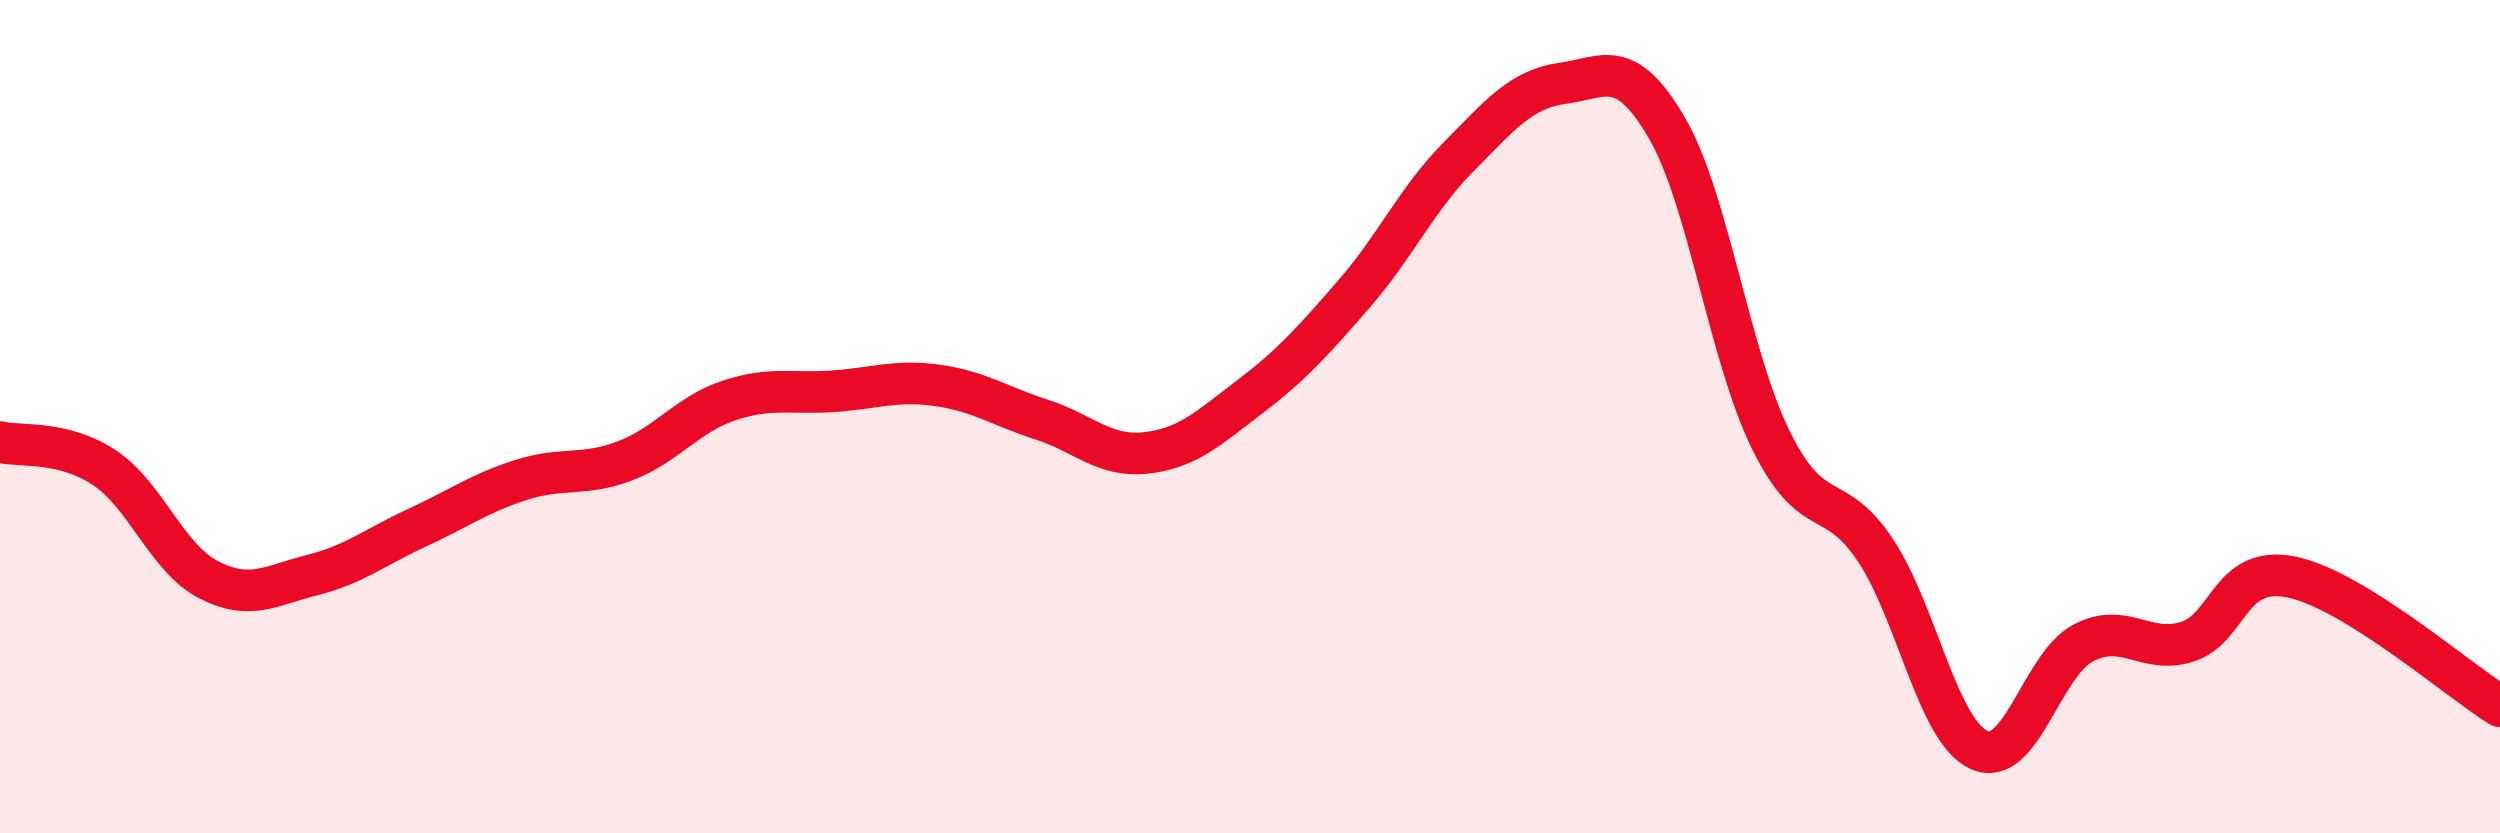
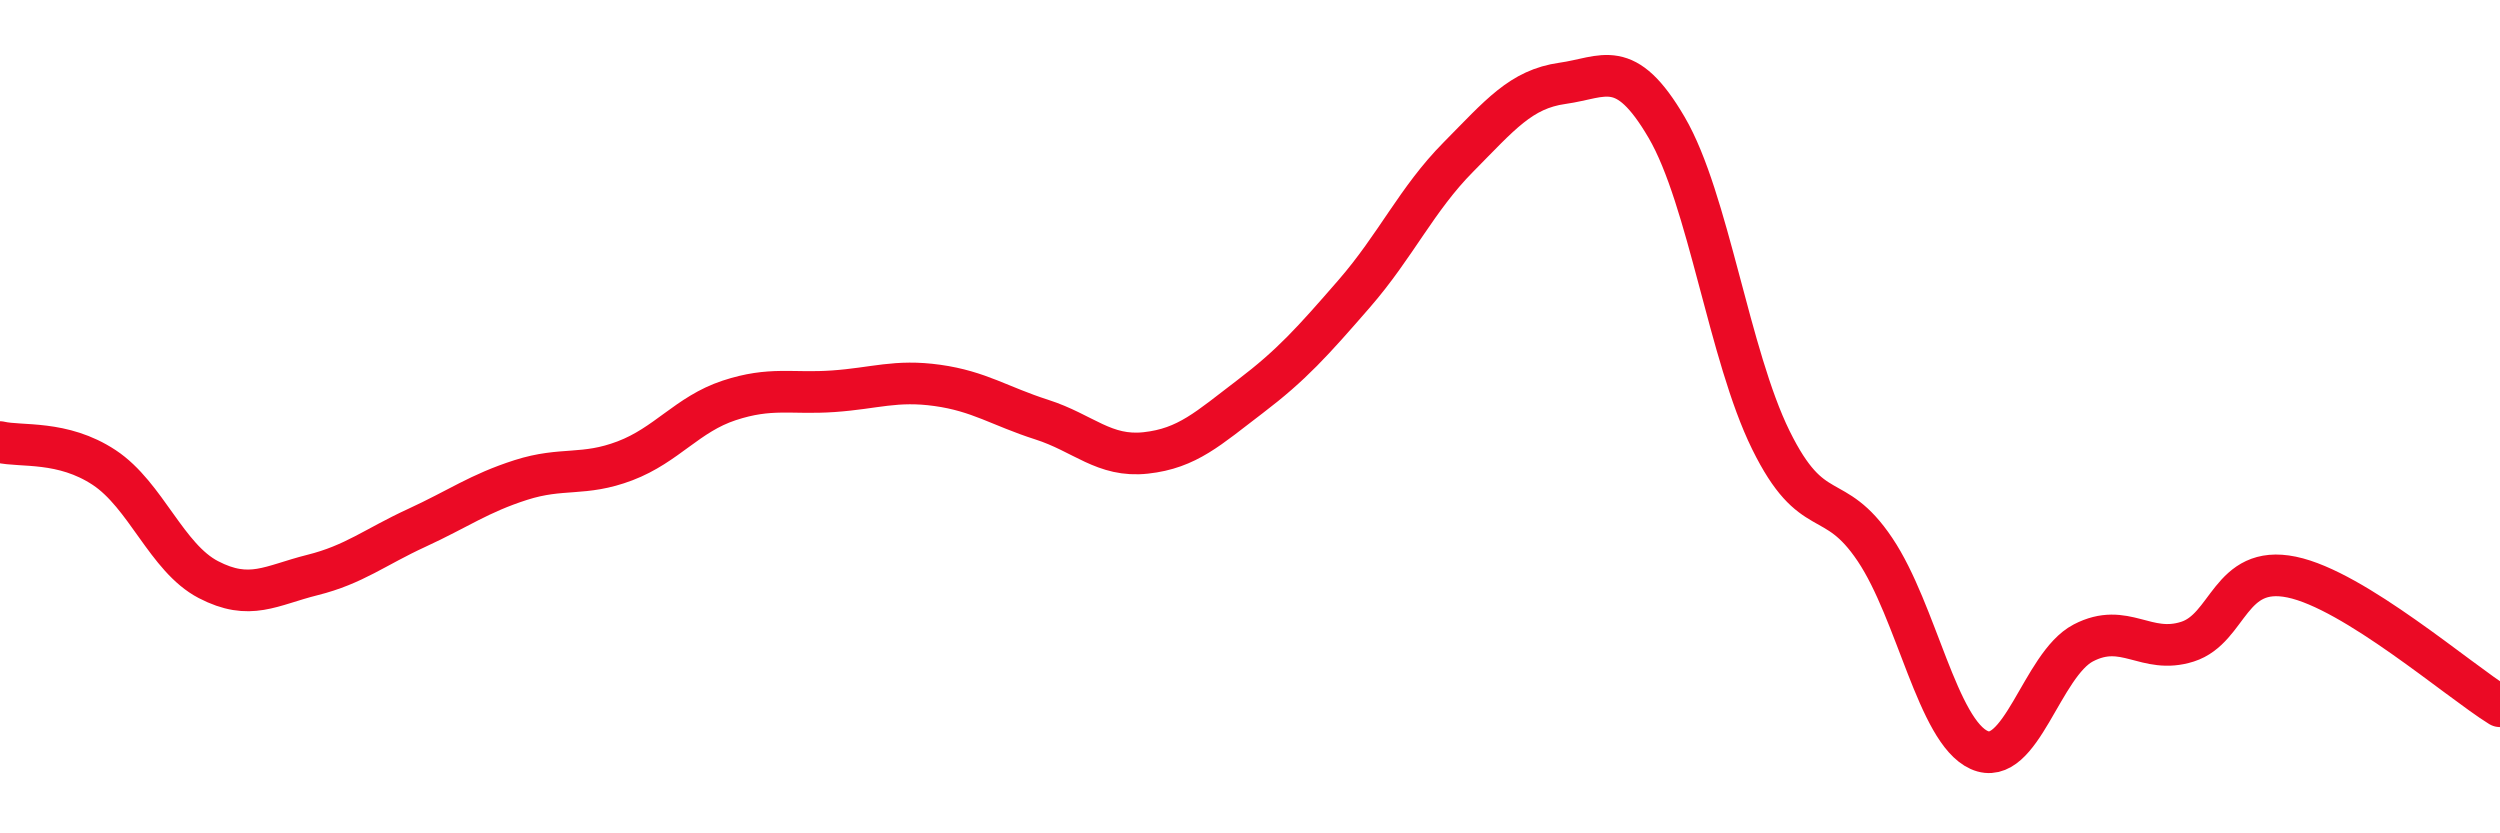
<svg xmlns="http://www.w3.org/2000/svg" width="60" height="20" viewBox="0 0 60 20">
-   <path d="M 0,10.61 C 0.5,10.73 1.5,10.56 2.5,11.22 C 3.5,11.88 4,13.39 5,13.91 C 6,14.43 6.5,14.05 7.5,13.8 C 8.5,13.55 9,13.13 10,12.67 C 11,12.21 11.5,11.84 12.5,11.52 C 13.5,11.2 14,11.44 15,11.06 C 16,10.68 16.5,9.94 17.5,9.61 C 18.5,9.28 19,9.46 20,9.39 C 21,9.32 21.5,9.11 22.5,9.25 C 23.5,9.39 24,9.75 25,10.07 C 26,10.39 26.5,10.98 27.5,10.87 C 28.5,10.76 29,10.28 30,9.52 C 31,8.76 31.5,8.2 32.5,7.05 C 33.5,5.9 34,4.78 35,3.77 C 36,2.76 36.5,2.14 37.5,2 C 38.5,1.86 39,1.35 40,3.06 C 41,4.77 41.5,8.53 42.5,10.56 C 43.5,12.59 44,11.7 45,13.19 C 46,14.68 46.5,17.55 47.5,18 C 48.5,18.45 49,15.95 50,15.43 C 51,14.91 51.5,15.72 52.5,15.4 C 53.5,15.08 53.5,13.54 55,13.85 C 56.5,14.16 59,16.33 60,16.95L60 20L0 20Z" fill="#EB0A25" opacity="0.1" stroke-linecap="round" stroke-linejoin="round" />
  <path d="M 0,10.61 C 0.5,10.73 1.5,10.56 2.5,11.22 C 3.5,11.88 4,13.39 5,13.91 C 6,14.43 6.5,14.05 7.5,13.8 C 8.5,13.55 9,13.13 10,12.67 C 11,12.21 11.5,11.84 12.5,11.52 C 13.5,11.2 14,11.44 15,11.06 C 16,10.68 16.5,9.94 17.5,9.61 C 18.5,9.28 19,9.46 20,9.39 C 21,9.32 21.5,9.11 22.5,9.25 C 23.5,9.39 24,9.75 25,10.07 C 26,10.39 26.5,10.98 27.5,10.87 C 28.5,10.76 29,10.28 30,9.52 C 31,8.76 31.5,8.2 32.5,7.05 C 33.5,5.9 34,4.78 35,3.77 C 36,2.76 36.5,2.14 37.5,2 C 38.5,1.86 39,1.35 40,3.06 C 41,4.77 41.5,8.53 42.5,10.56 C 43.5,12.59 44,11.7 45,13.19 C 46,14.68 46.5,17.55 47.5,18 C 48.5,18.45 49,15.95 50,15.43 C 51,14.91 51.5,15.72 52.5,15.4 C 53.5,15.08 53.5,13.54 55,13.85 C 56.5,14.16 59,16.33 60,16.95" stroke="#EB0A25" stroke-width="1" fill="none" stroke-linecap="round" stroke-linejoin="round" />
</svg>